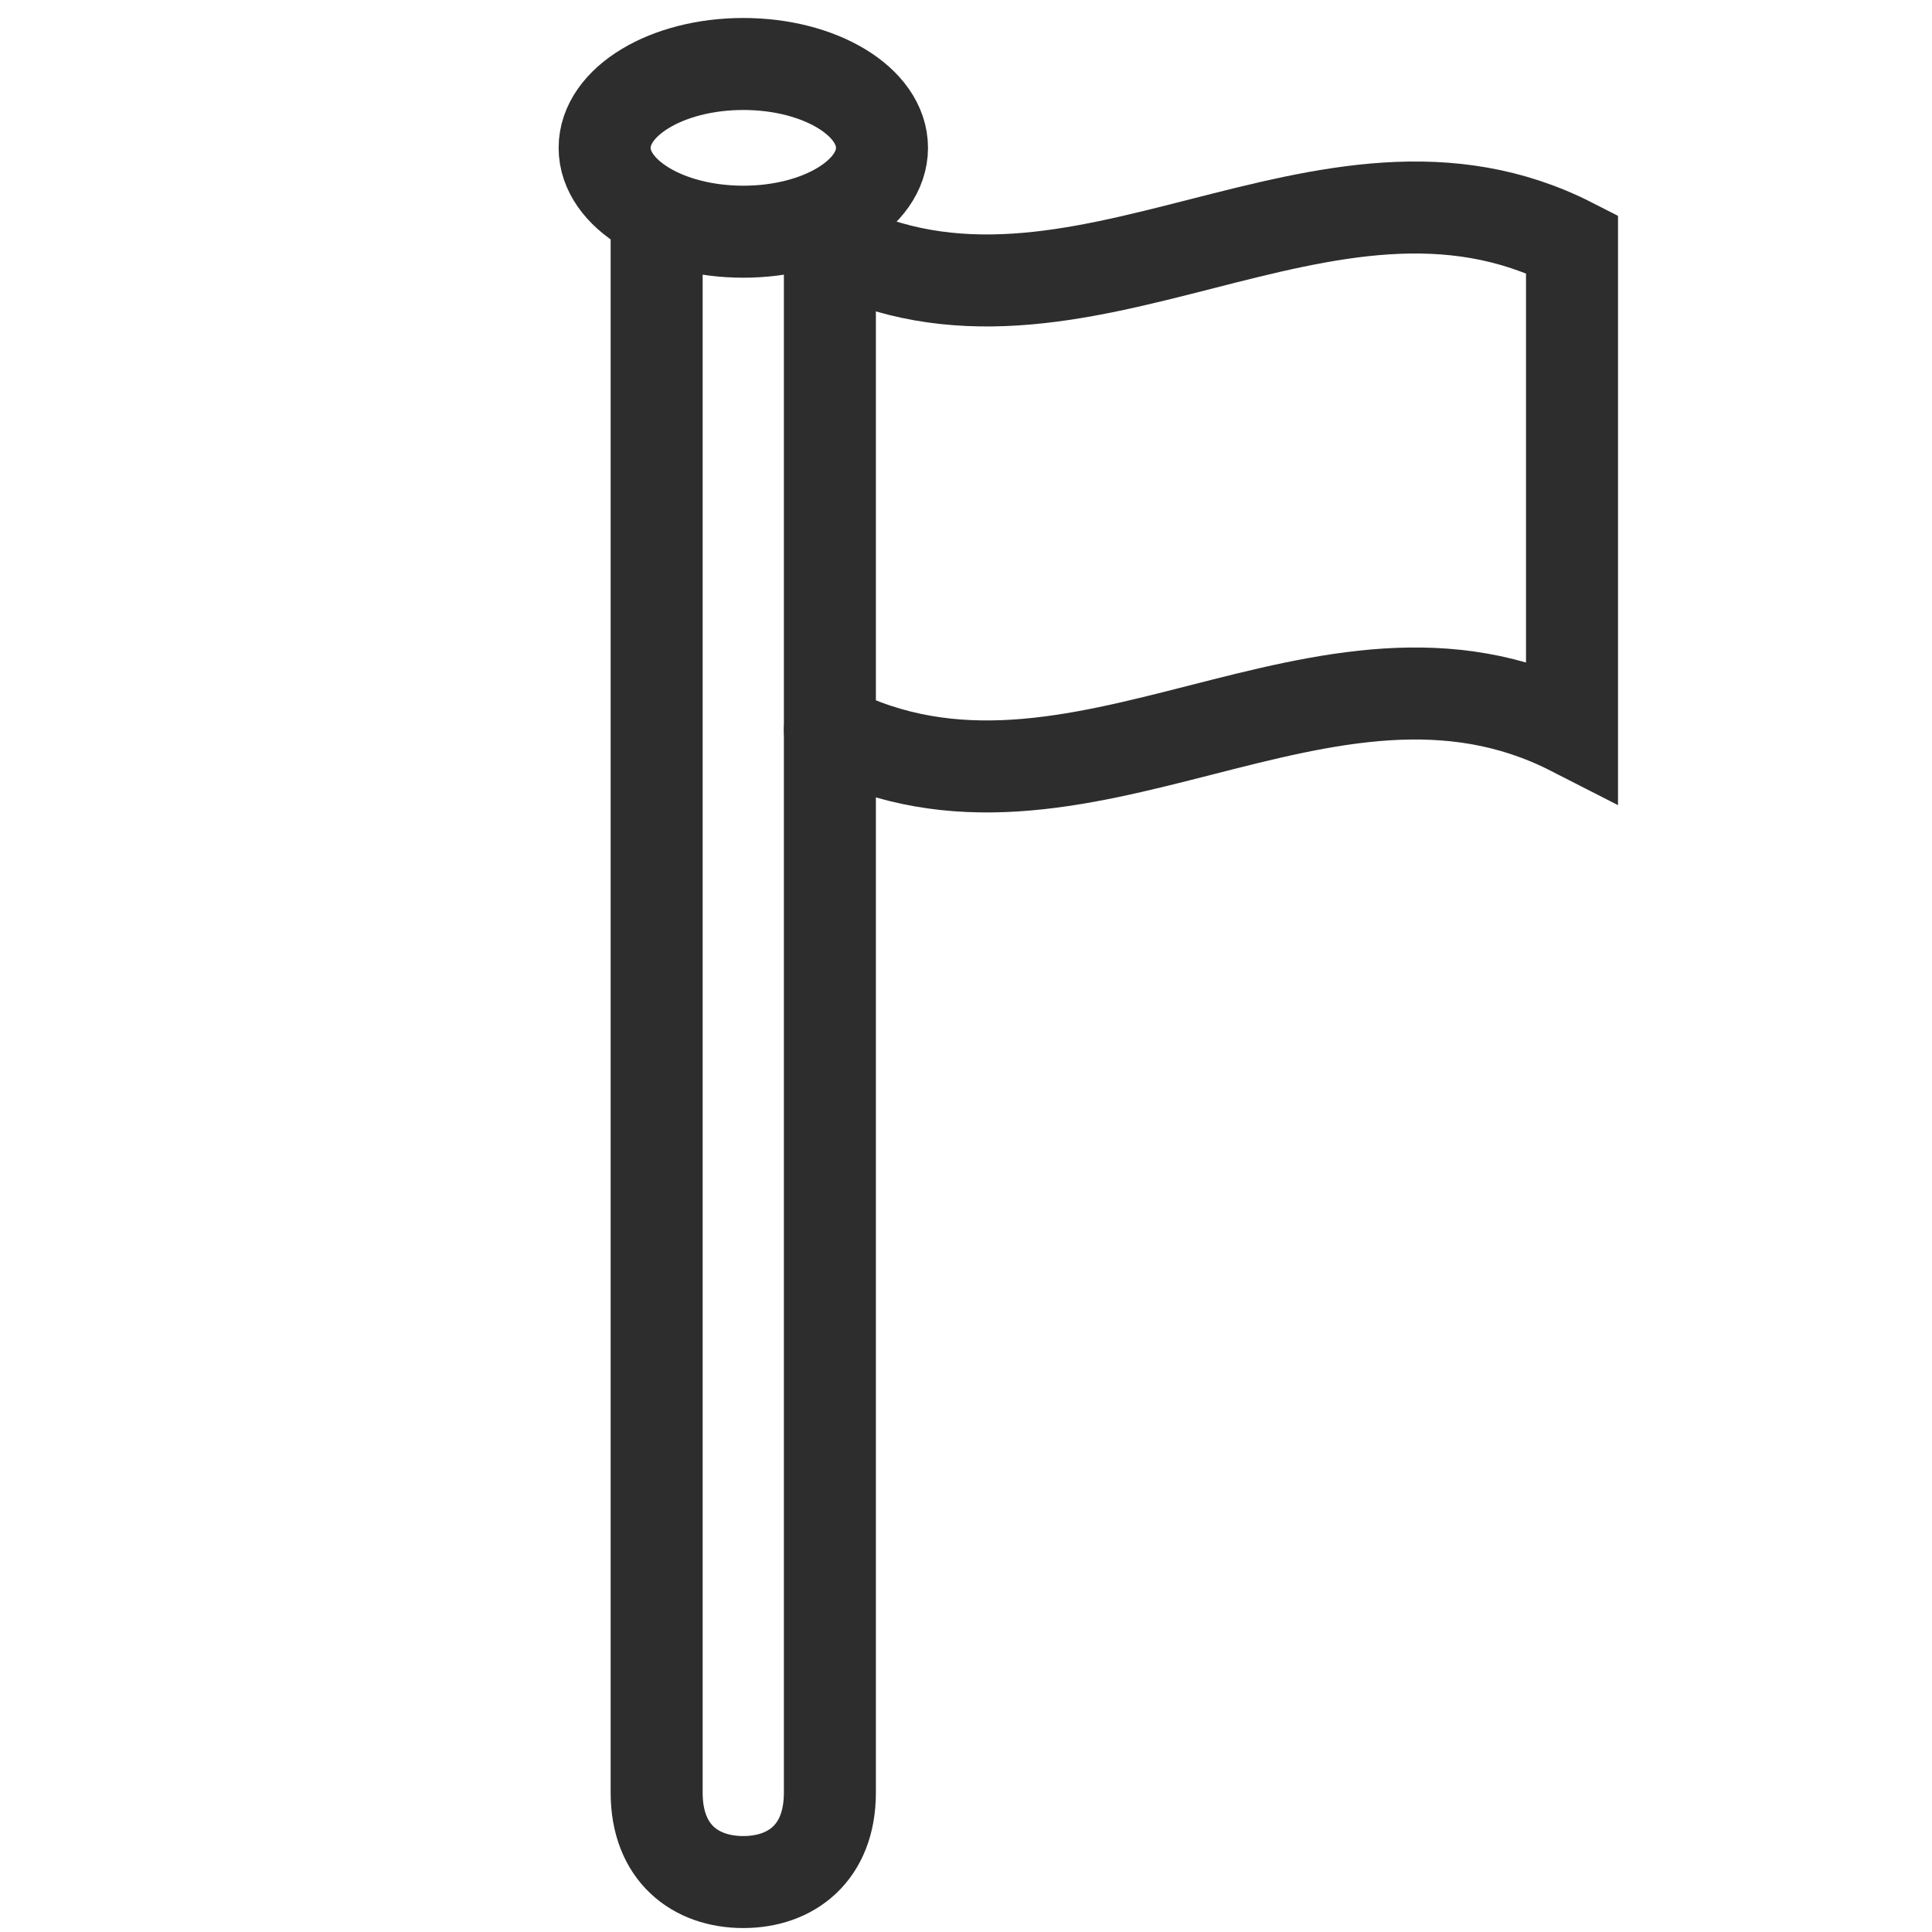
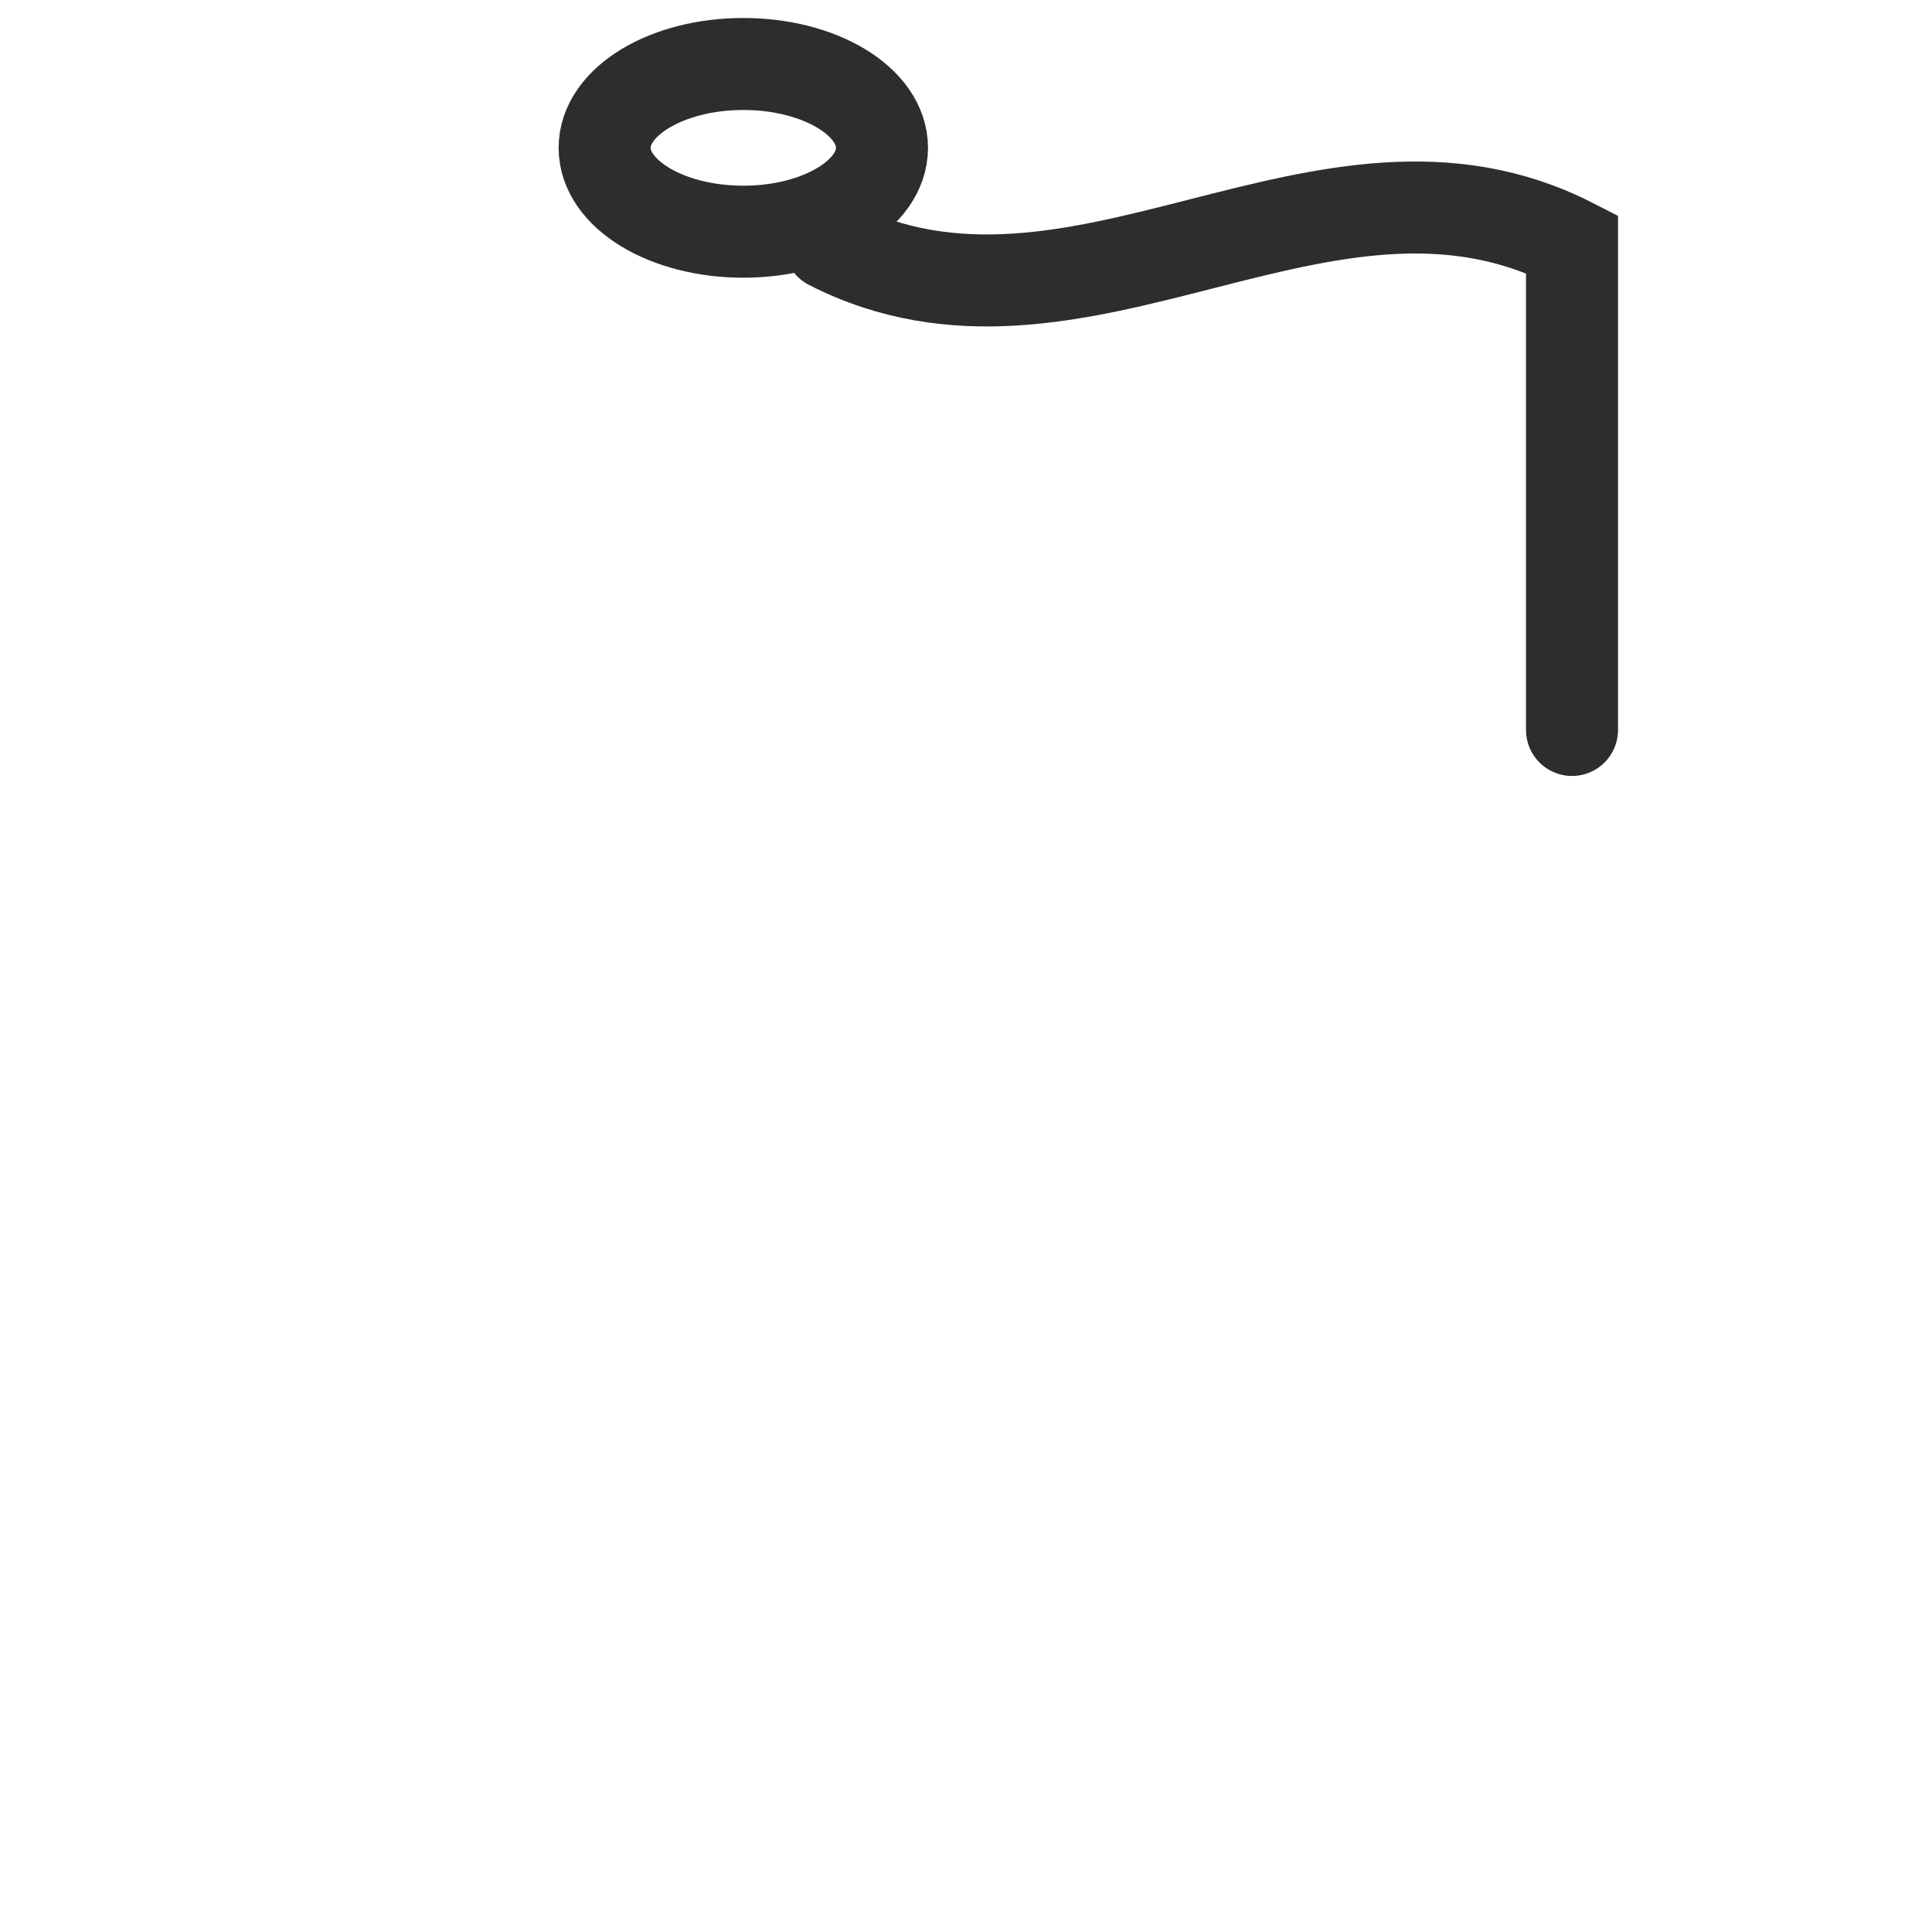
<svg xmlns="http://www.w3.org/2000/svg" version="1.1" id="Layer_1" x="0px" y="0px" viewBox="0 0 42 42" enable-background="new 0 0 42 42" xml:space="preserve">
  <ellipse fill="none" stroke="#2D2D2D" stroke-width="2" stroke-linecap="round" stroke-miterlimit="10" cx="16.159" cy="3.214" rx="3.015" ry="1.823" />
-   <path fill="none" stroke="#2D2D2D" stroke-width="2" stroke-linecap="round" stroke-miterlimit="10" d="M14.275,5.038v33.932  c0,1.314,0.843,1.944,1.883,1.944c1.04,0,1.883-0.63,1.883-1.944V5.038" />
  <g>
-     <path fill="none" stroke="#2D2D2D" stroke-width="2" stroke-linecap="round" stroke-miterlimit="10" d="M18.042,5.304   c5.377,2.747,10.755-2.747,16.132,0c-0,3.522-0,7.044,0,10.565c-5.377-2.747-10.755,2.747-16.132,0" />
+     <path fill="none" stroke="#2D2D2D" stroke-width="2" stroke-linecap="round" stroke-miterlimit="10" d="M18.042,5.304   c5.377,2.747,10.755-2.747,16.132,0c-0,3.522-0,7.044,0,10.565" />
  </g>
</svg>